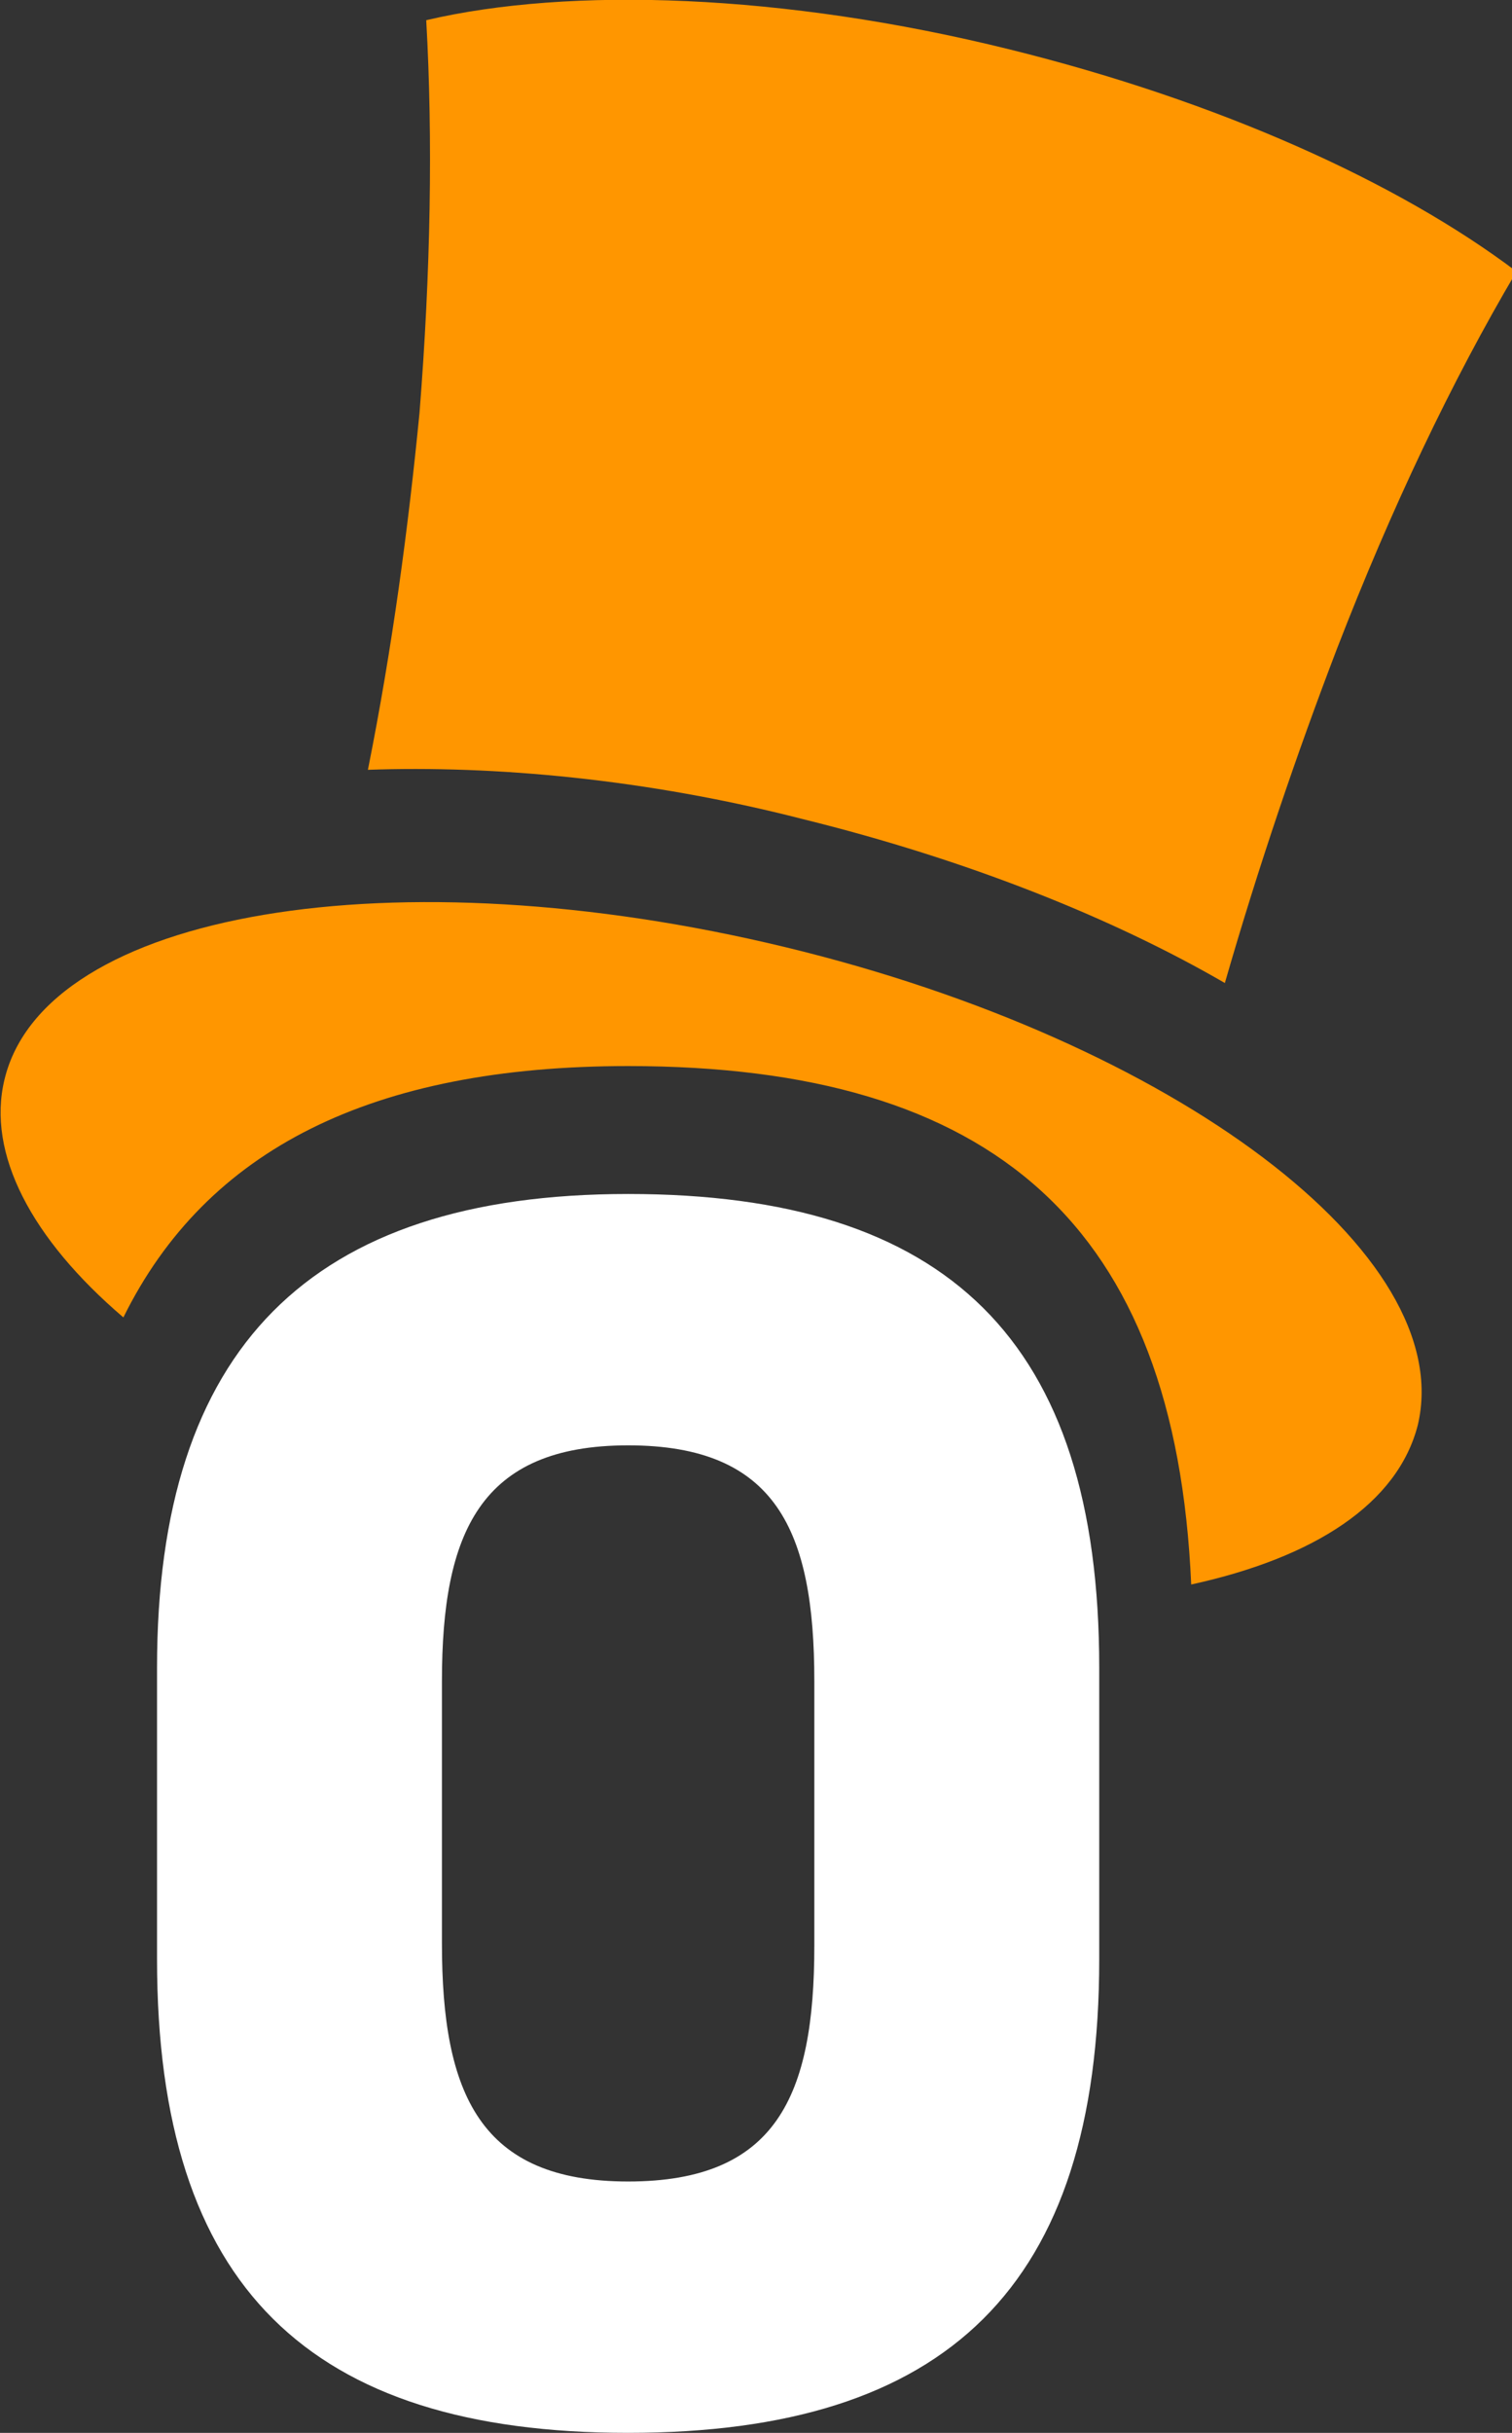
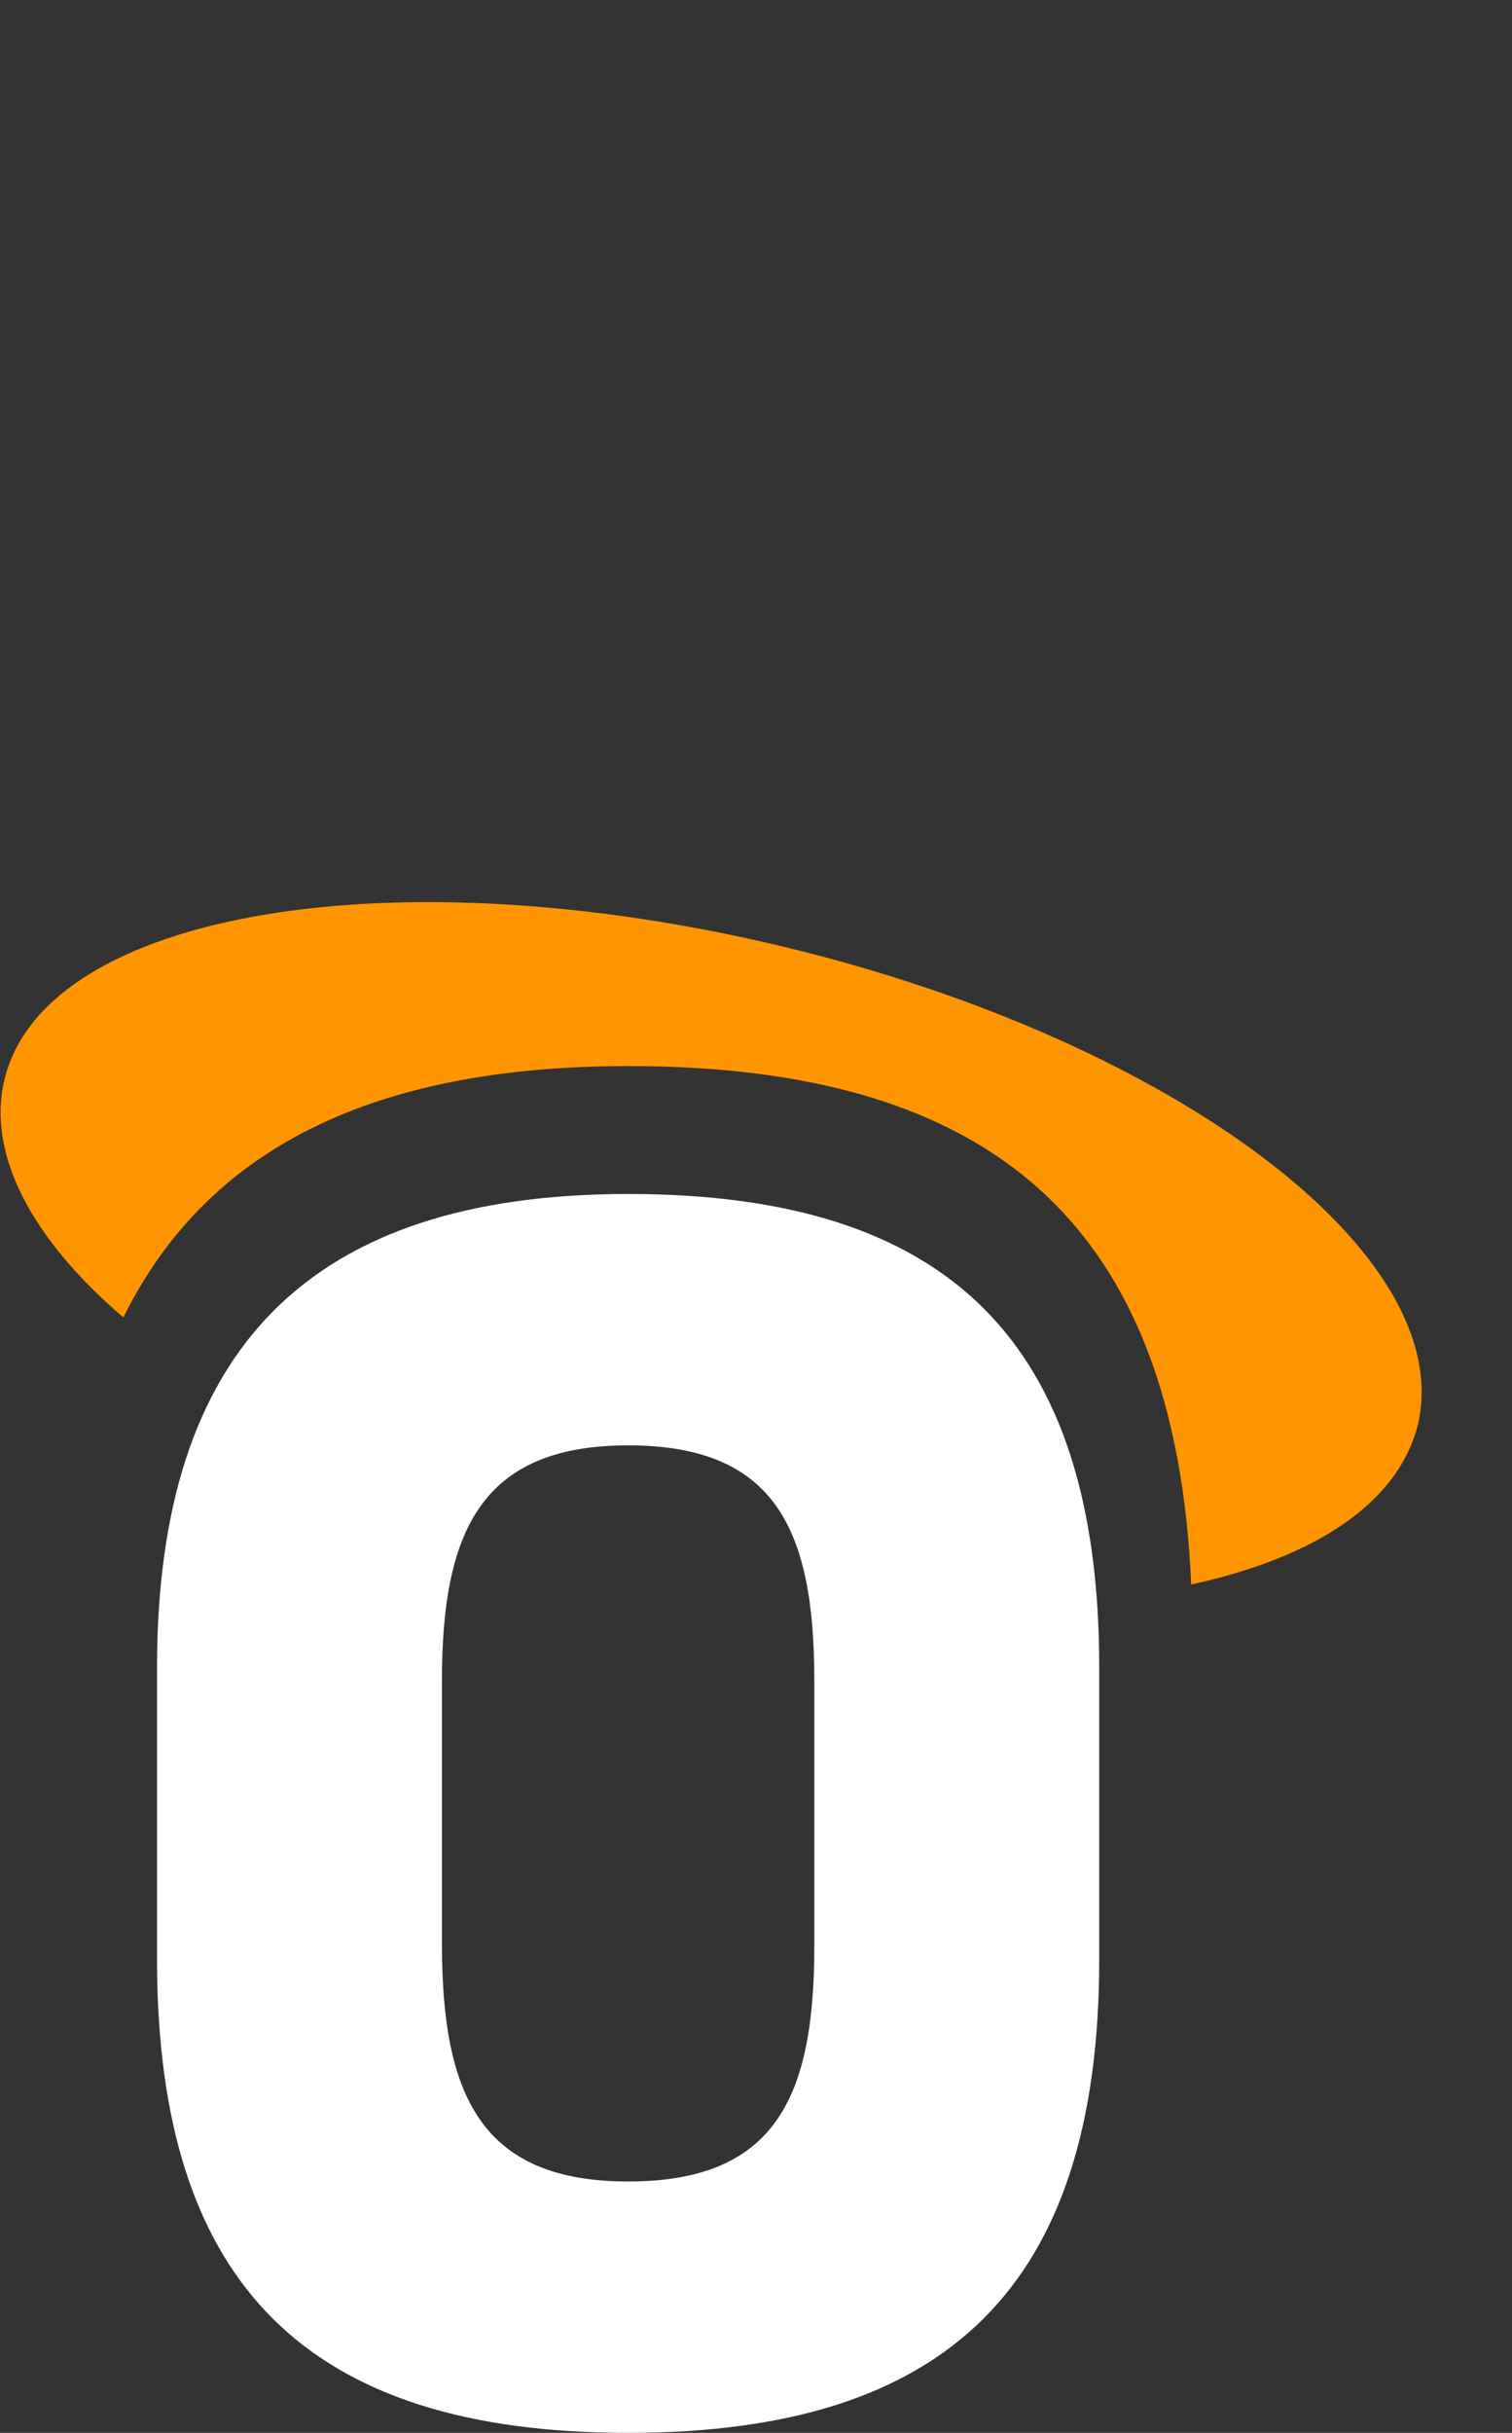
<svg xmlns="http://www.w3.org/2000/svg" version="1.1" id="Livello_1" x="0px" y="0px" viewBox="0 0 67.4 108.4" style="enable-background:new 0 0 67.4 108.4;" xml:space="preserve">
  <rect x="0" y="0" width="67.4" height="108.4" fill="#333333" stroke="none" />
  <style type="text/css">
	.color1{fill:#FFFFFF;}
	.color2{fill:#FF9600;}
</style>
  <g>
    <path class="color1" d="M7,87.3v-13c0-14.2,6.8-21.1,21-21.1s21,6.5,21,21.1v13c0,14.6-6.8,21.1-21,21.1S7,101.9,7,87.3 M36.3,86.7   V74.9c0-6.7-1.7-10.5-8.3-10.5c-6.6,0-8.3,3.9-8.3,10.5v11.7c0,6.7,1.7,10.6,8.3,10.6C34.6,97.2,36.3,93.4,36.3,86.7" />
-     <path class="color2" d="M45,2.2c-10.1-2.5-19.6-2.8-26-1.3c0.3,5.3,0.2,11.2-0.3,17.5c-0.5,5.1-1.2,10.4-2.3,15.9   c5.6-0.2,12.4,0.4,19.4,2.2c7.3,1.8,13.8,4.4,18.8,7.3c1.5-5.2,3.2-10.2,5-14.9c2.4-6.2,5.1-11.9,8-16.8C62.3,8.1,54.3,4.5,45,2.2" />
    <path class="color2" d="M35,42.2c-17.4-4.2-33-1.6-34.8,5.9c-0.8,3.3,1.2,7.1,5.3,10.6c3.7-7.5,11.1-11.2,22.5-11.2   c16.3,0,24.4,7.1,25.1,23.1c5.5-1.2,9.2-3.6,10.1-7.1C65,55.9,52.4,46.4,35,42.2" />
  </g>
</svg>